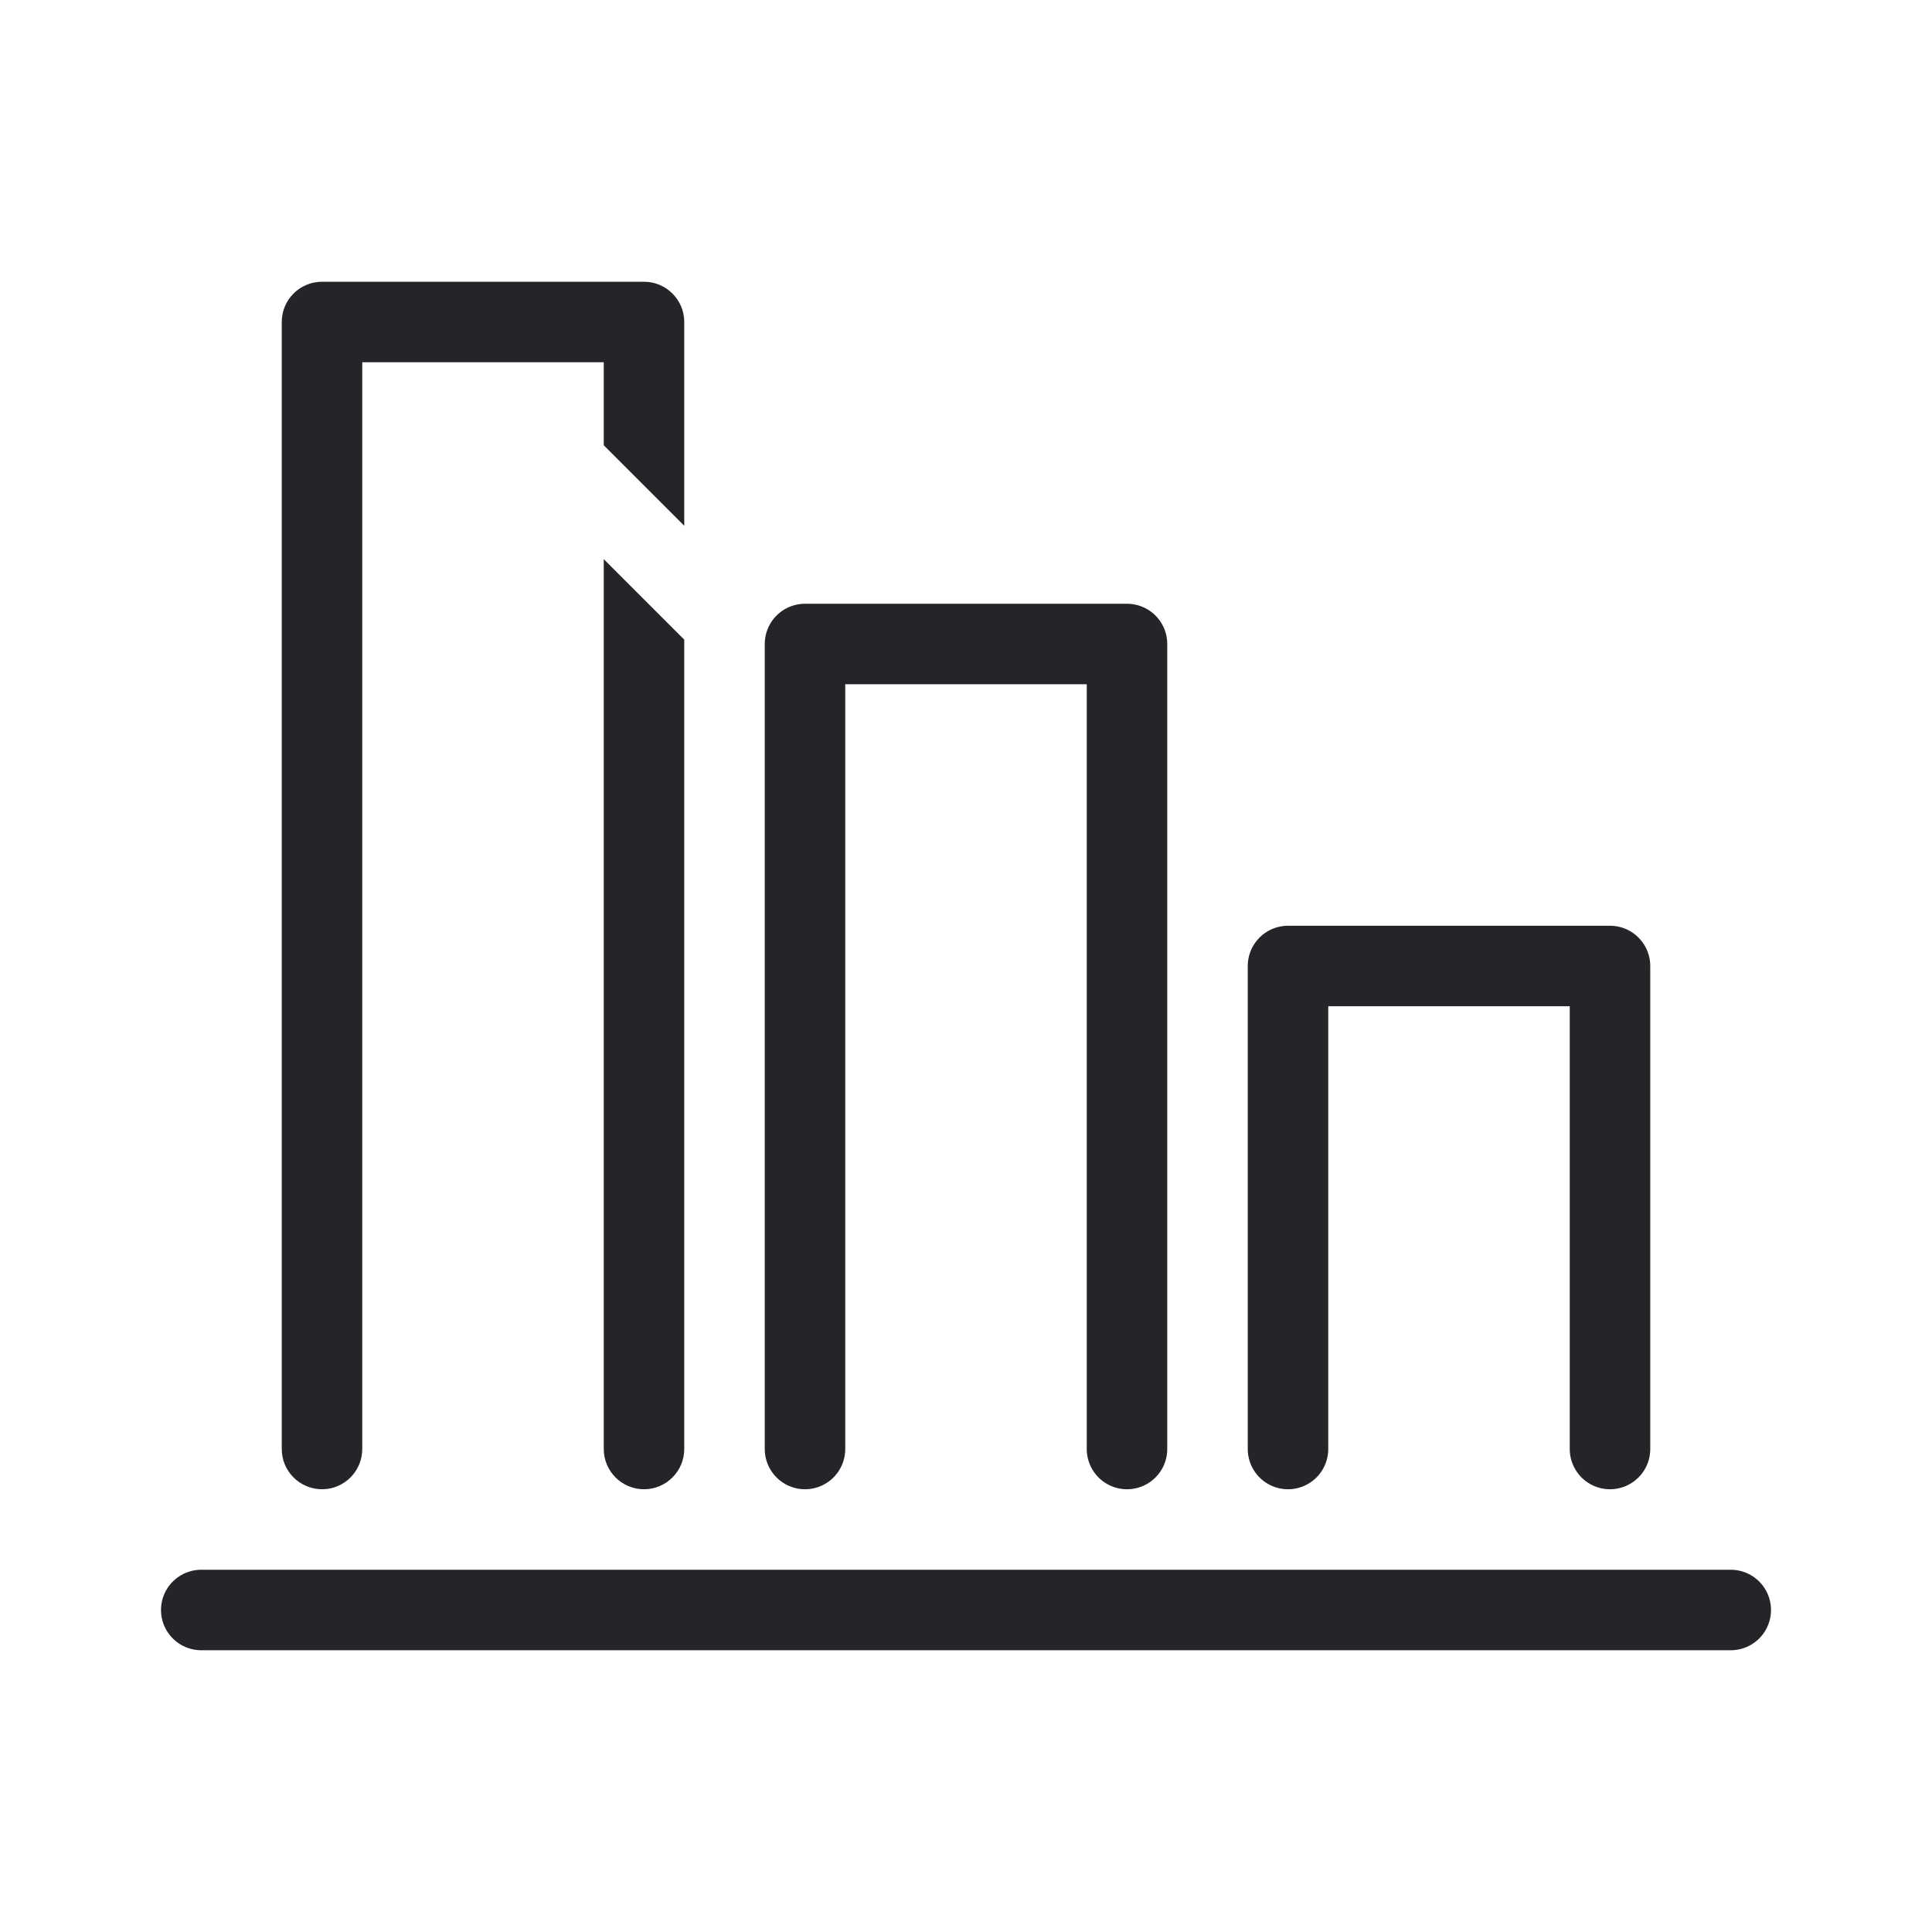
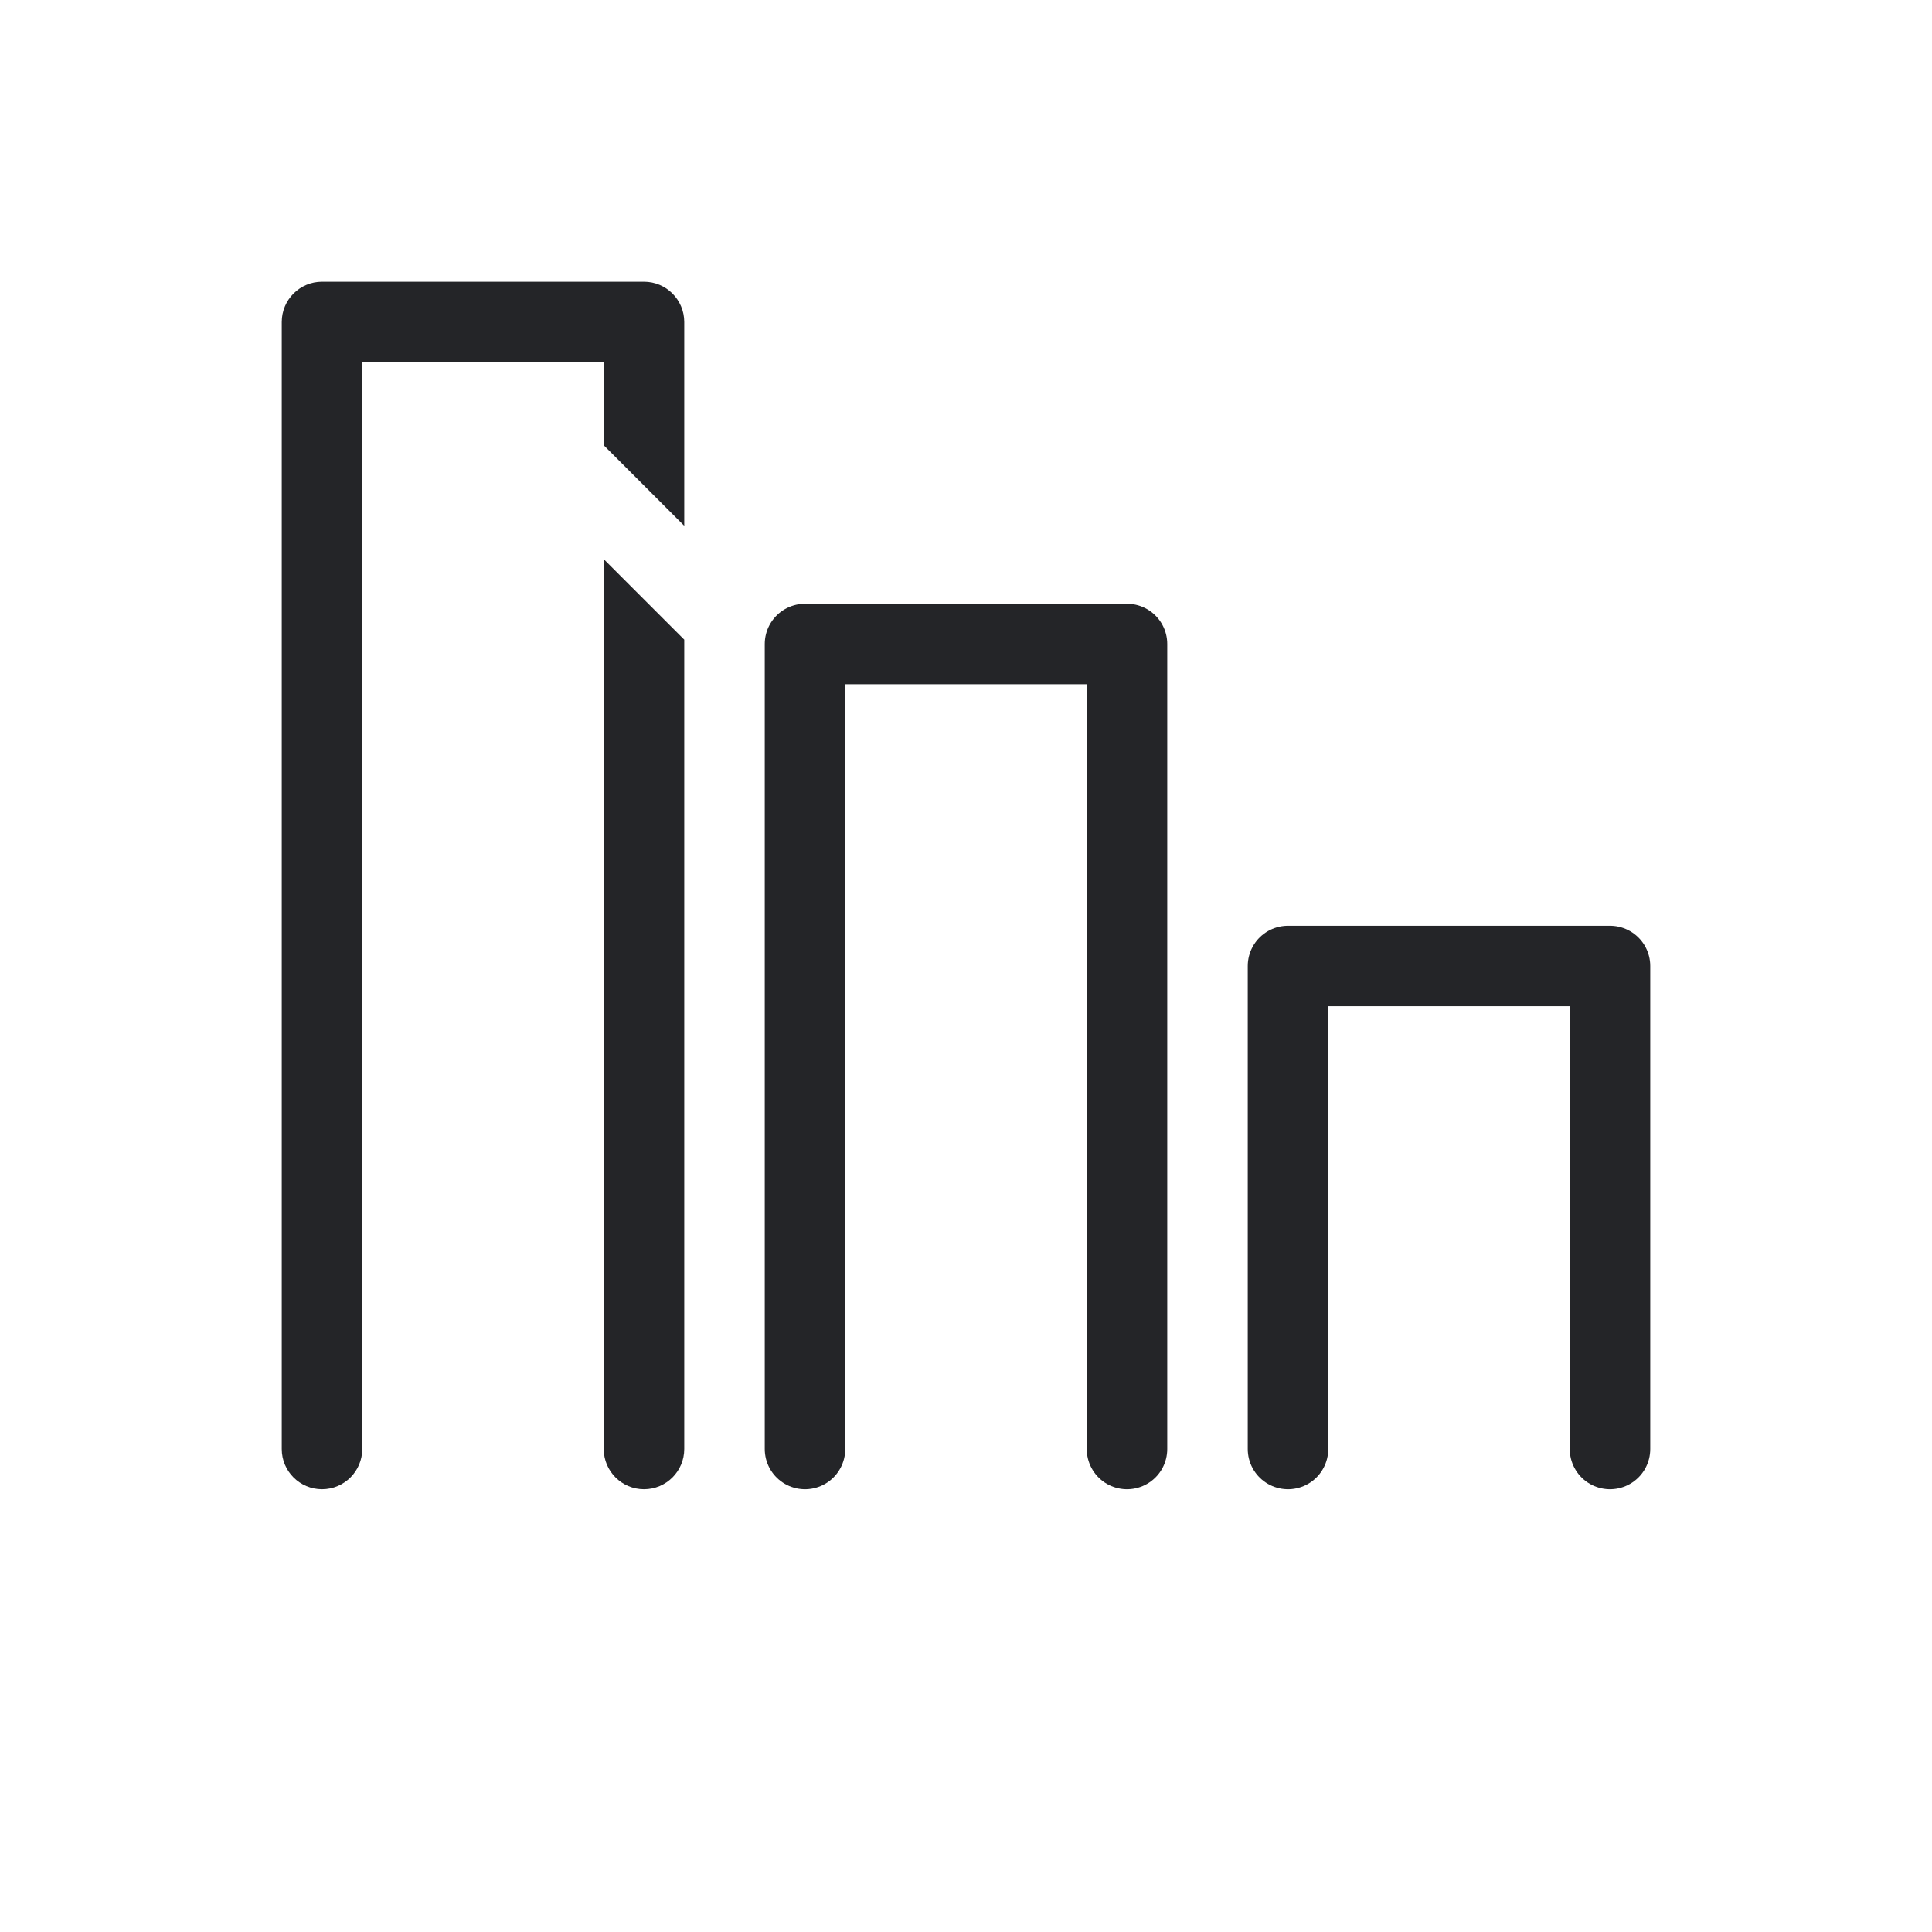
<svg xmlns="http://www.w3.org/2000/svg" width="48" height="48" viewBox="0 0 48 48" fill="none">
-   <line x1="1" y1="-1" x2="39" y2="-1" transform="matrix(-1 8.74228e-08 8.74228e-08 1 44 41)" stroke="#242528" stroke-width="2" stroke-linecap="round" />
  <path d="M32 36V24H40V36" stroke="#242528" stroke-width="2" stroke-linecap="round" stroke-linejoin="round" />
  <path d="M20 36V16H28V36" stroke="#242528" stroke-width="2" stroke-linecap="round" stroke-linejoin="round" />
  <path d="M15 36C15 36.552 15.448 37 16 37C16.552 37 17 36.552 17 36V15.892L15 13.892V36ZM8 7C7.448 7 7 7.448 7 8V36C7 36.552 7.448 37 8 37C8.552 37 9 36.552 9 36V9H15V11.063L17 13.063V8C17 7.448 16.552 7 16 7H8Z" fill="#242528" />
</svg>